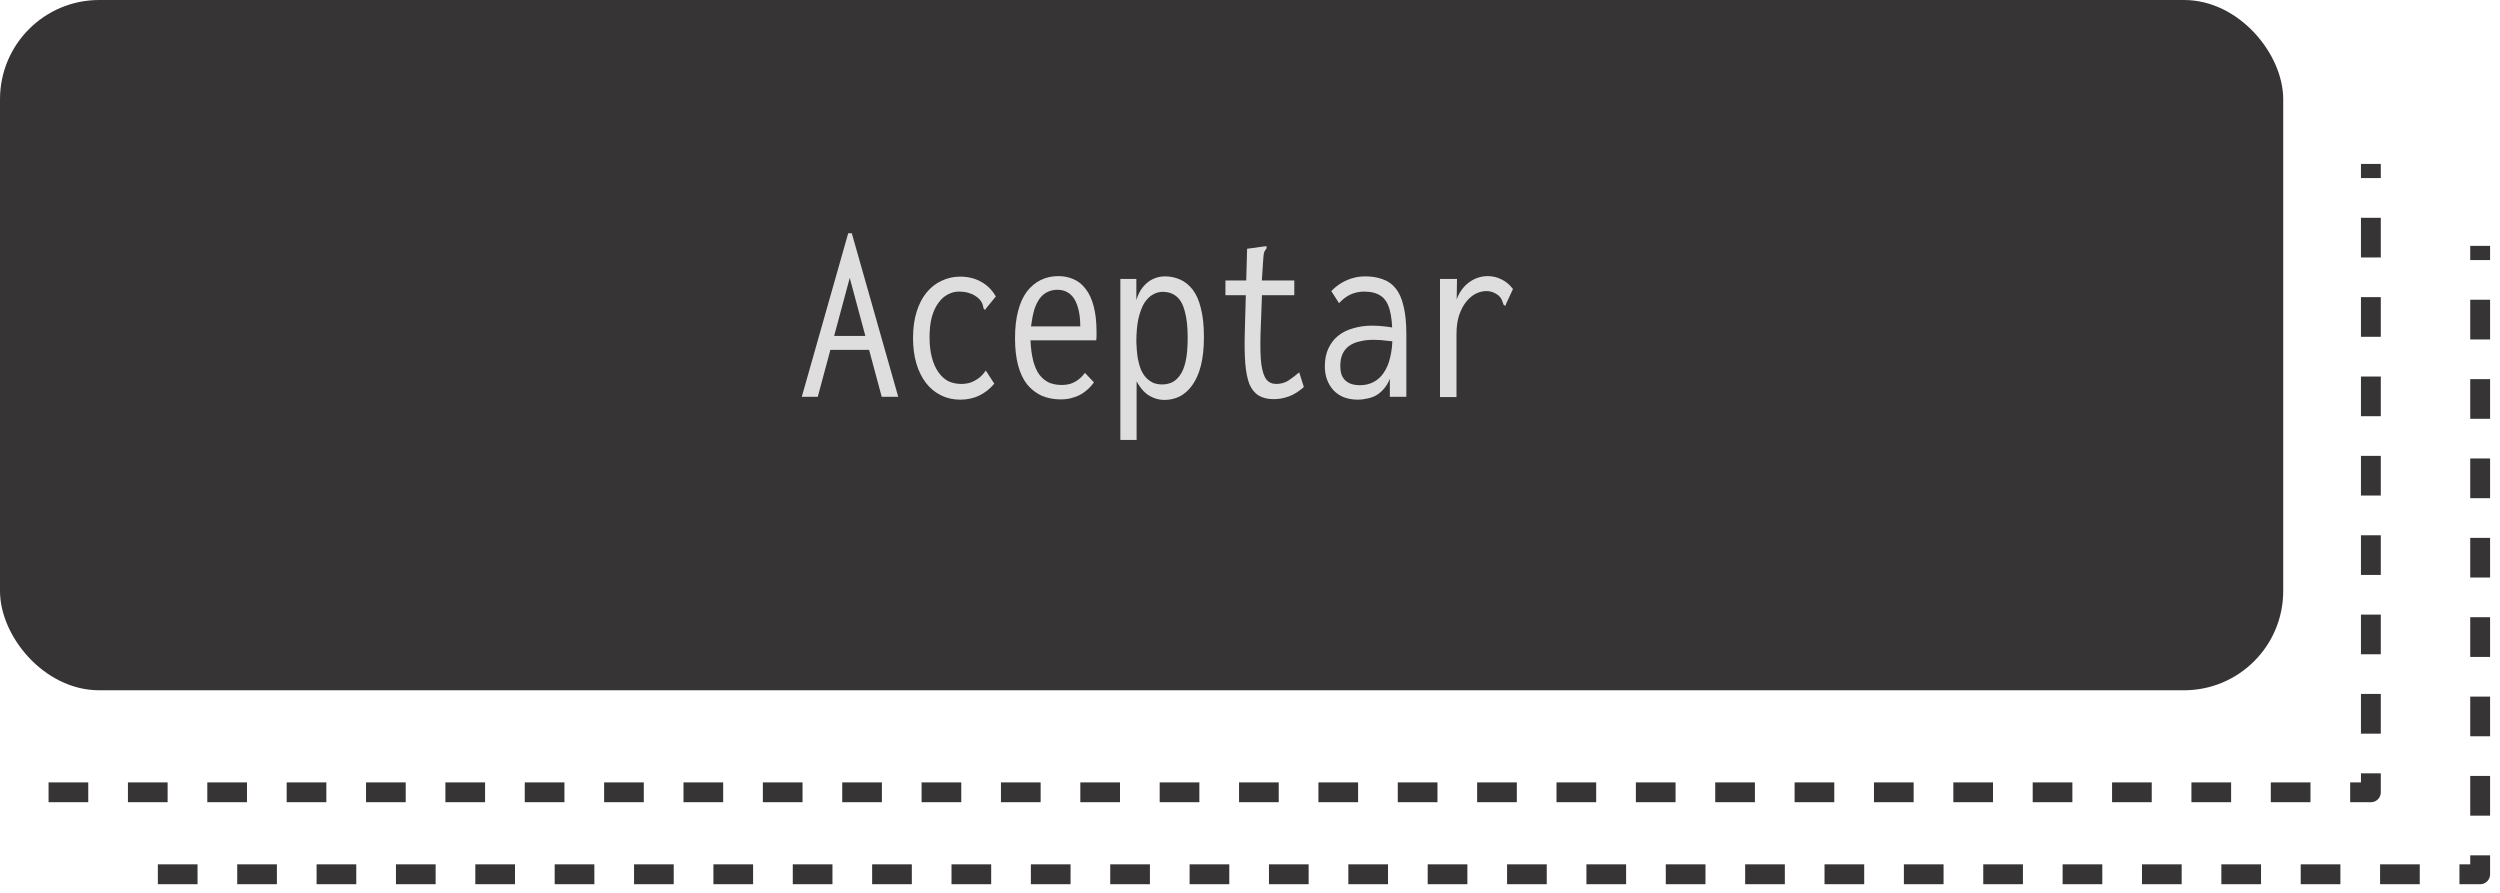
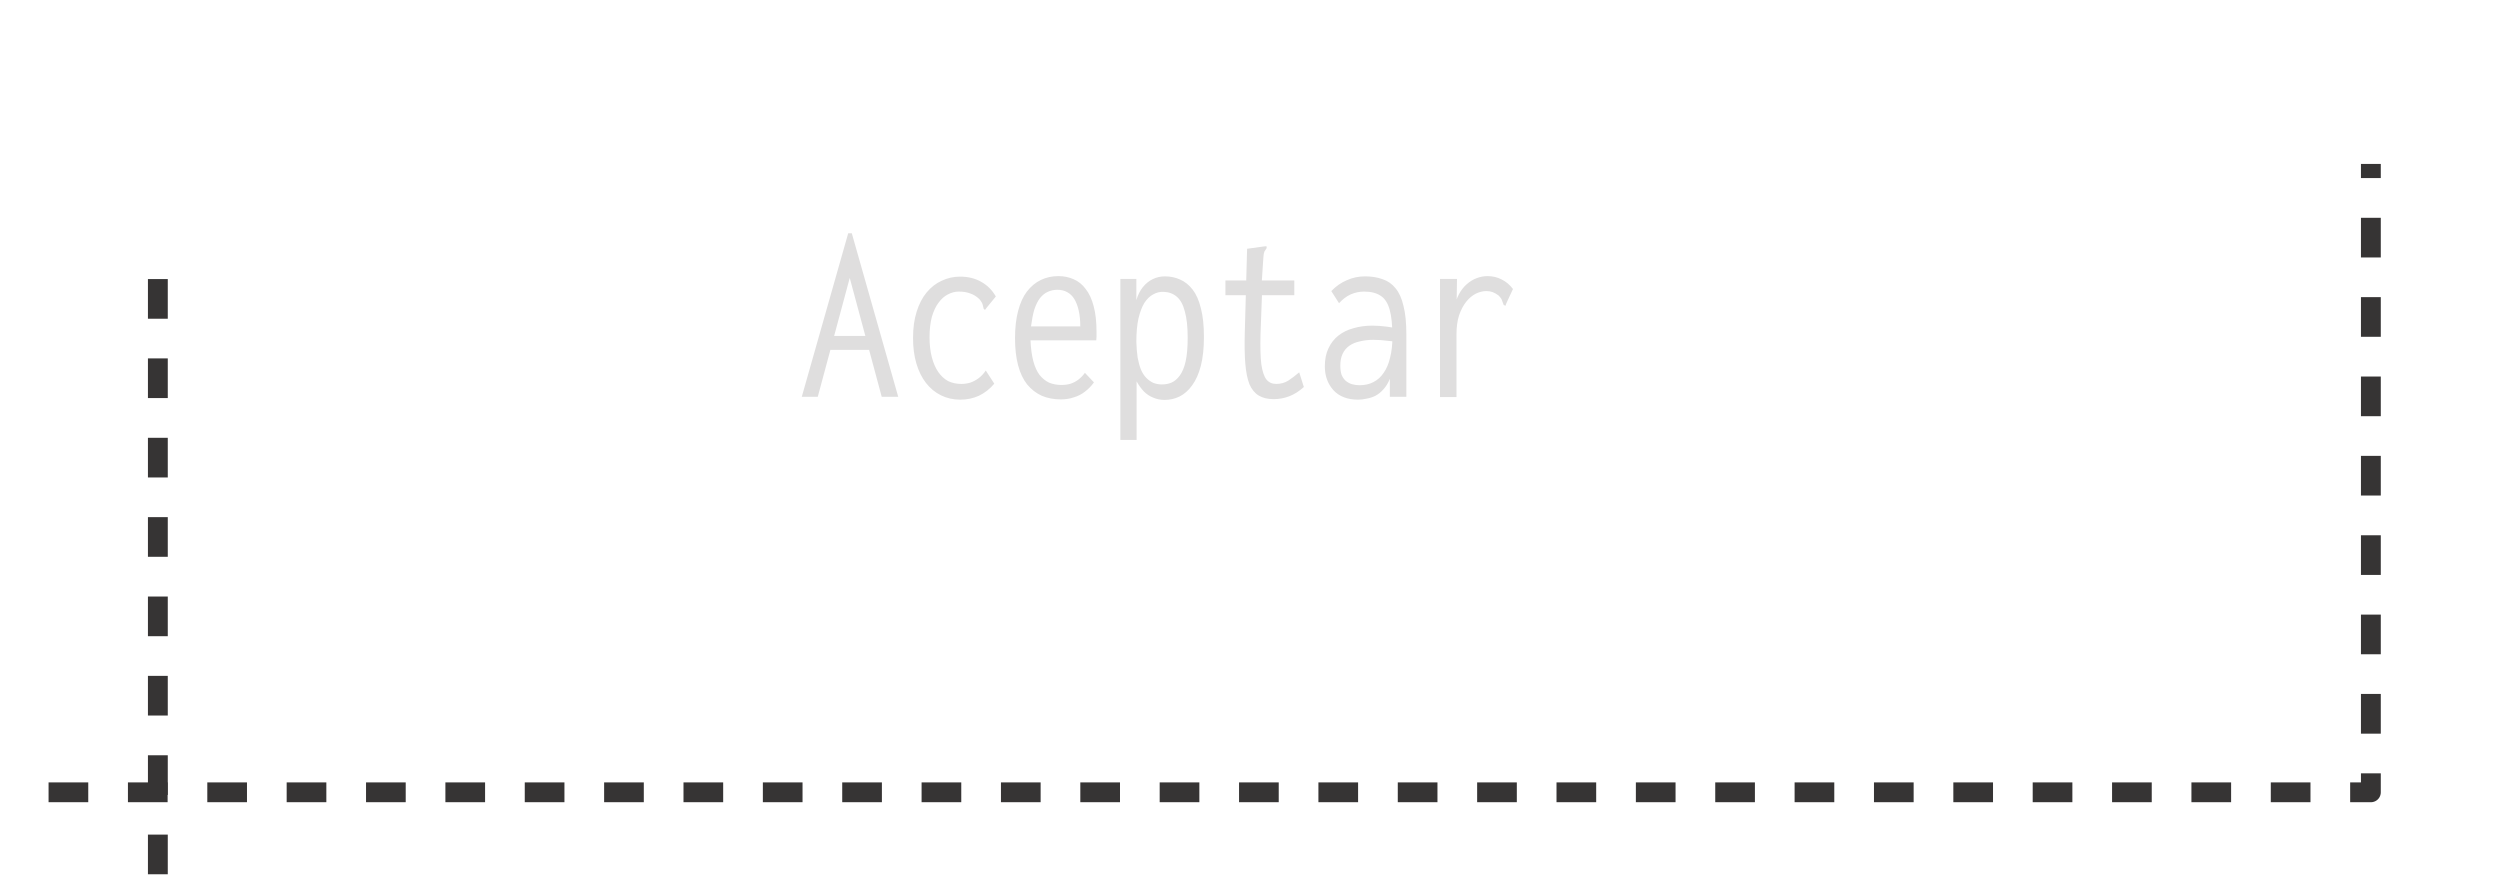
<svg xmlns="http://www.w3.org/2000/svg" width="126" height="45" viewBox="0 0 126 45" fill="none">
-   <rect x="0.5" y="0.5" width="114.074" height="33.79" rx="4.5" fill="#363434" stroke="#363434" />
  <path d="M43.958 17.634H41.605L41.748 16.932H43.789L43.958 17.634ZM42.827 14.007L41.215 20H40.409L42.749 11.758H42.931L45.271 20H44.439L42.827 14.007ZM48.396 20.143C48.041 20.143 47.716 20.069 47.421 19.922C47.126 19.775 46.875 19.567 46.667 19.298C46.459 19.029 46.299 18.704 46.186 18.323C46.073 17.942 46.017 17.513 46.017 17.036C46.017 16.533 46.078 16.091 46.199 15.71C46.32 15.32 46.489 14.995 46.706 14.735C46.923 14.475 47.174 14.28 47.46 14.15C47.755 14.011 48.062 13.942 48.383 13.942C48.79 13.942 49.146 14.029 49.449 14.202C49.761 14.375 50.008 14.622 50.19 14.943L49.722 15.515L49.644 15.619L49.579 15.567C49.562 15.498 49.544 15.428 49.527 15.359C49.51 15.281 49.453 15.186 49.358 15.073C49.211 14.934 49.055 14.839 48.89 14.787C48.734 14.726 48.543 14.696 48.318 14.696C48.136 14.696 47.954 14.744 47.772 14.839C47.599 14.926 47.443 15.064 47.304 15.255C47.165 15.437 47.053 15.675 46.966 15.97C46.888 16.265 46.849 16.607 46.849 16.997C46.849 17.378 46.888 17.716 46.966 18.011C47.044 18.306 47.152 18.553 47.291 18.752C47.43 18.951 47.594 19.103 47.785 19.207C47.984 19.302 48.205 19.35 48.448 19.35C48.604 19.35 48.756 19.328 48.903 19.285C49.05 19.233 49.189 19.159 49.319 19.064C49.458 18.96 49.579 18.83 49.683 18.674L50.112 19.337C49.887 19.606 49.627 19.809 49.332 19.948C49.046 20.078 48.734 20.143 48.396 20.143ZM53.471 20.13C53.116 20.13 52.795 20.069 52.509 19.948C52.223 19.818 51.976 19.627 51.768 19.376C51.569 19.125 51.417 18.804 51.313 18.414C51.209 18.024 51.157 17.569 51.157 17.049C51.157 16.52 51.209 16.061 51.313 15.671C51.417 15.272 51.565 14.947 51.755 14.696C51.955 14.436 52.188 14.241 52.457 14.111C52.726 13.981 53.02 13.916 53.341 13.916C53.618 13.916 53.874 13.968 54.108 14.072C54.351 14.176 54.554 14.341 54.719 14.566C54.892 14.783 55.027 15.073 55.122 15.437C55.218 15.792 55.265 16.226 55.265 16.737C55.265 16.815 55.265 16.889 55.265 16.958C55.265 17.019 55.261 17.084 55.252 17.153H51.937C51.955 17.56 52.002 17.911 52.08 18.206C52.158 18.492 52.262 18.722 52.392 18.895C52.531 19.068 52.691 19.198 52.873 19.285C53.064 19.363 53.272 19.402 53.497 19.402C53.67 19.402 53.827 19.38 53.965 19.337C54.112 19.285 54.242 19.216 54.355 19.129C54.477 19.034 54.585 18.921 54.68 18.791L55.135 19.272C55.005 19.454 54.853 19.61 54.68 19.74C54.516 19.87 54.329 19.965 54.121 20.026C53.922 20.095 53.705 20.13 53.471 20.13ZM51.963 16.451H54.446C54.446 16.148 54.42 15.883 54.368 15.658C54.316 15.424 54.242 15.229 54.147 15.073C54.052 14.917 53.931 14.8 53.783 14.722C53.645 14.644 53.48 14.605 53.289 14.605C53.116 14.605 52.956 14.64 52.808 14.709C52.669 14.77 52.539 14.874 52.418 15.021C52.306 15.168 52.21 15.359 52.132 15.593C52.063 15.827 52.007 16.113 51.963 16.451ZM56.466 22.171V14.059H57.272V15.125C57.35 14.865 57.459 14.648 57.597 14.475C57.745 14.293 57.909 14.159 58.091 14.072C58.282 13.977 58.49 13.929 58.715 13.929C58.984 13.929 59.235 13.981 59.469 14.085C59.712 14.189 59.924 14.358 60.106 14.592C60.288 14.826 60.427 15.138 60.522 15.528C60.626 15.918 60.678 16.403 60.678 16.984C60.678 17.547 60.626 18.033 60.522 18.44C60.418 18.839 60.271 19.168 60.08 19.428C59.898 19.679 59.686 19.866 59.443 19.987C59.209 20.1 58.958 20.156 58.689 20.156C58.49 20.156 58.299 20.117 58.117 20.039C57.944 19.97 57.788 19.866 57.649 19.727C57.511 19.58 57.389 19.411 57.285 19.22V22.171H56.466ZM58.559 19.376C58.733 19.376 58.893 19.346 59.04 19.285C59.196 19.216 59.335 19.099 59.456 18.934C59.586 18.761 59.686 18.522 59.755 18.219C59.825 17.907 59.859 17.508 59.859 17.023C59.859 16.477 59.812 16.035 59.716 15.697C59.63 15.359 59.495 15.112 59.313 14.956C59.131 14.8 58.91 14.718 58.65 14.709C58.46 14.7 58.282 14.744 58.117 14.839C57.953 14.926 57.805 15.069 57.675 15.268C57.554 15.467 57.454 15.732 57.376 16.061C57.307 16.382 57.272 16.772 57.272 17.231C57.281 17.526 57.303 17.79 57.337 18.024C57.381 18.258 57.437 18.462 57.506 18.635C57.584 18.808 57.675 18.947 57.779 19.051C57.883 19.155 58 19.237 58.13 19.298C58.269 19.35 58.412 19.376 58.559 19.376ZM64.193 20.117C63.89 20.117 63.639 20.056 63.439 19.935C63.24 19.814 63.084 19.623 62.971 19.363C62.867 19.094 62.798 18.748 62.763 18.323C62.729 17.898 62.72 17.383 62.737 16.776L62.854 12.538L63.699 12.421L63.829 12.408L63.842 12.499C63.799 12.56 63.76 12.62 63.725 12.681C63.699 12.742 63.682 12.846 63.673 12.993L63.569 14.566L63.608 14.735L63.53 16.841C63.513 17.482 63.526 17.985 63.569 18.349C63.621 18.713 63.708 18.973 63.829 19.129C63.951 19.276 64.115 19.35 64.323 19.35C64.549 19.35 64.752 19.294 64.934 19.181C65.116 19.06 65.298 18.921 65.48 18.765L65.714 19.506C65.472 19.723 65.225 19.879 64.973 19.974C64.722 20.069 64.462 20.117 64.193 20.117ZM61.762 14.137H65.233V14.878H61.762V14.137ZM68.449 20.143C67.912 20.143 67.496 19.983 67.201 19.662C66.915 19.341 66.772 18.943 66.772 18.466C66.772 18.111 66.833 17.807 66.954 17.556C67.076 17.296 67.24 17.084 67.448 16.919C67.665 16.746 67.921 16.62 68.215 16.542C68.51 16.455 68.826 16.412 69.164 16.412C69.277 16.412 69.394 16.416 69.515 16.425C69.637 16.434 69.767 16.447 69.905 16.464C70.044 16.481 70.183 16.503 70.321 16.529L70.347 17.231C70.217 17.205 70.087 17.188 69.957 17.179C69.836 17.162 69.71 17.149 69.58 17.14C69.459 17.131 69.338 17.127 69.216 17.127C68.974 17.127 68.748 17.153 68.54 17.205C68.332 17.248 68.155 17.322 68.007 17.426C67.86 17.53 67.747 17.664 67.669 17.829C67.591 17.994 67.552 18.193 67.552 18.427C67.552 18.609 67.574 18.765 67.617 18.895C67.669 19.016 67.739 19.116 67.825 19.194C67.921 19.272 68.025 19.328 68.137 19.363C68.259 19.398 68.389 19.415 68.527 19.415C68.787 19.415 69.017 19.363 69.216 19.259C69.424 19.155 69.598 18.999 69.736 18.791C69.884 18.583 69.992 18.327 70.061 18.024C70.139 17.721 70.178 17.374 70.178 16.984C70.178 16.386 70.131 15.922 70.035 15.593C69.94 15.264 69.788 15.034 69.58 14.904C69.372 14.765 69.095 14.696 68.748 14.696C68.514 14.696 68.289 14.744 68.072 14.839C67.864 14.934 67.669 15.082 67.487 15.281L67.097 14.67C67.331 14.427 67.591 14.245 67.877 14.124C68.163 13.994 68.471 13.929 68.8 13.929C69.13 13.929 69.424 13.977 69.684 14.072C69.944 14.159 70.161 14.31 70.334 14.527C70.516 14.744 70.651 15.043 70.737 15.424C70.833 15.797 70.88 16.269 70.88 16.841V20H70.048V19.09C69.962 19.307 69.853 19.484 69.723 19.623C69.602 19.762 69.468 19.87 69.32 19.948C69.182 20.017 69.034 20.065 68.878 20.091C68.731 20.126 68.588 20.143 68.449 20.143ZM72.576 14.059H73.433L73.407 15.736L73.303 15.541C73.347 15.272 73.421 15.038 73.525 14.839C73.637 14.631 73.767 14.462 73.915 14.332C74.07 14.193 74.24 14.089 74.421 14.02C74.603 13.951 74.785 13.916 74.968 13.916C75.228 13.916 75.466 13.972 75.683 14.085C75.899 14.189 76.09 14.349 76.254 14.566L75.916 15.294L75.877 15.411L75.787 15.372C75.76 15.303 75.734 15.233 75.709 15.164C75.691 15.086 75.63 14.995 75.526 14.891C75.422 14.813 75.323 14.757 75.228 14.722C75.132 14.687 75.028 14.67 74.915 14.67C74.742 14.67 74.564 14.713 74.382 14.8C74.209 14.887 74.049 15.021 73.901 15.203C73.754 15.385 73.633 15.615 73.537 15.892C73.451 16.161 73.407 16.481 73.407 16.854V20.013H72.576V14.059Z" fill="#DFDEDE" />
  <path d="M2.448 39.932H119.492V8.261" stroke="#363434" stroke-linejoin="round" stroke-dasharray="2 2" />
-   <path d="M7.956 44.064H125V12.393" stroke="#363434" stroke-linejoin="round" stroke-dasharray="2 2" />
+   <path d="M7.956 44.064V12.393" stroke="#363434" stroke-linejoin="round" stroke-dasharray="2 2" />
</svg>